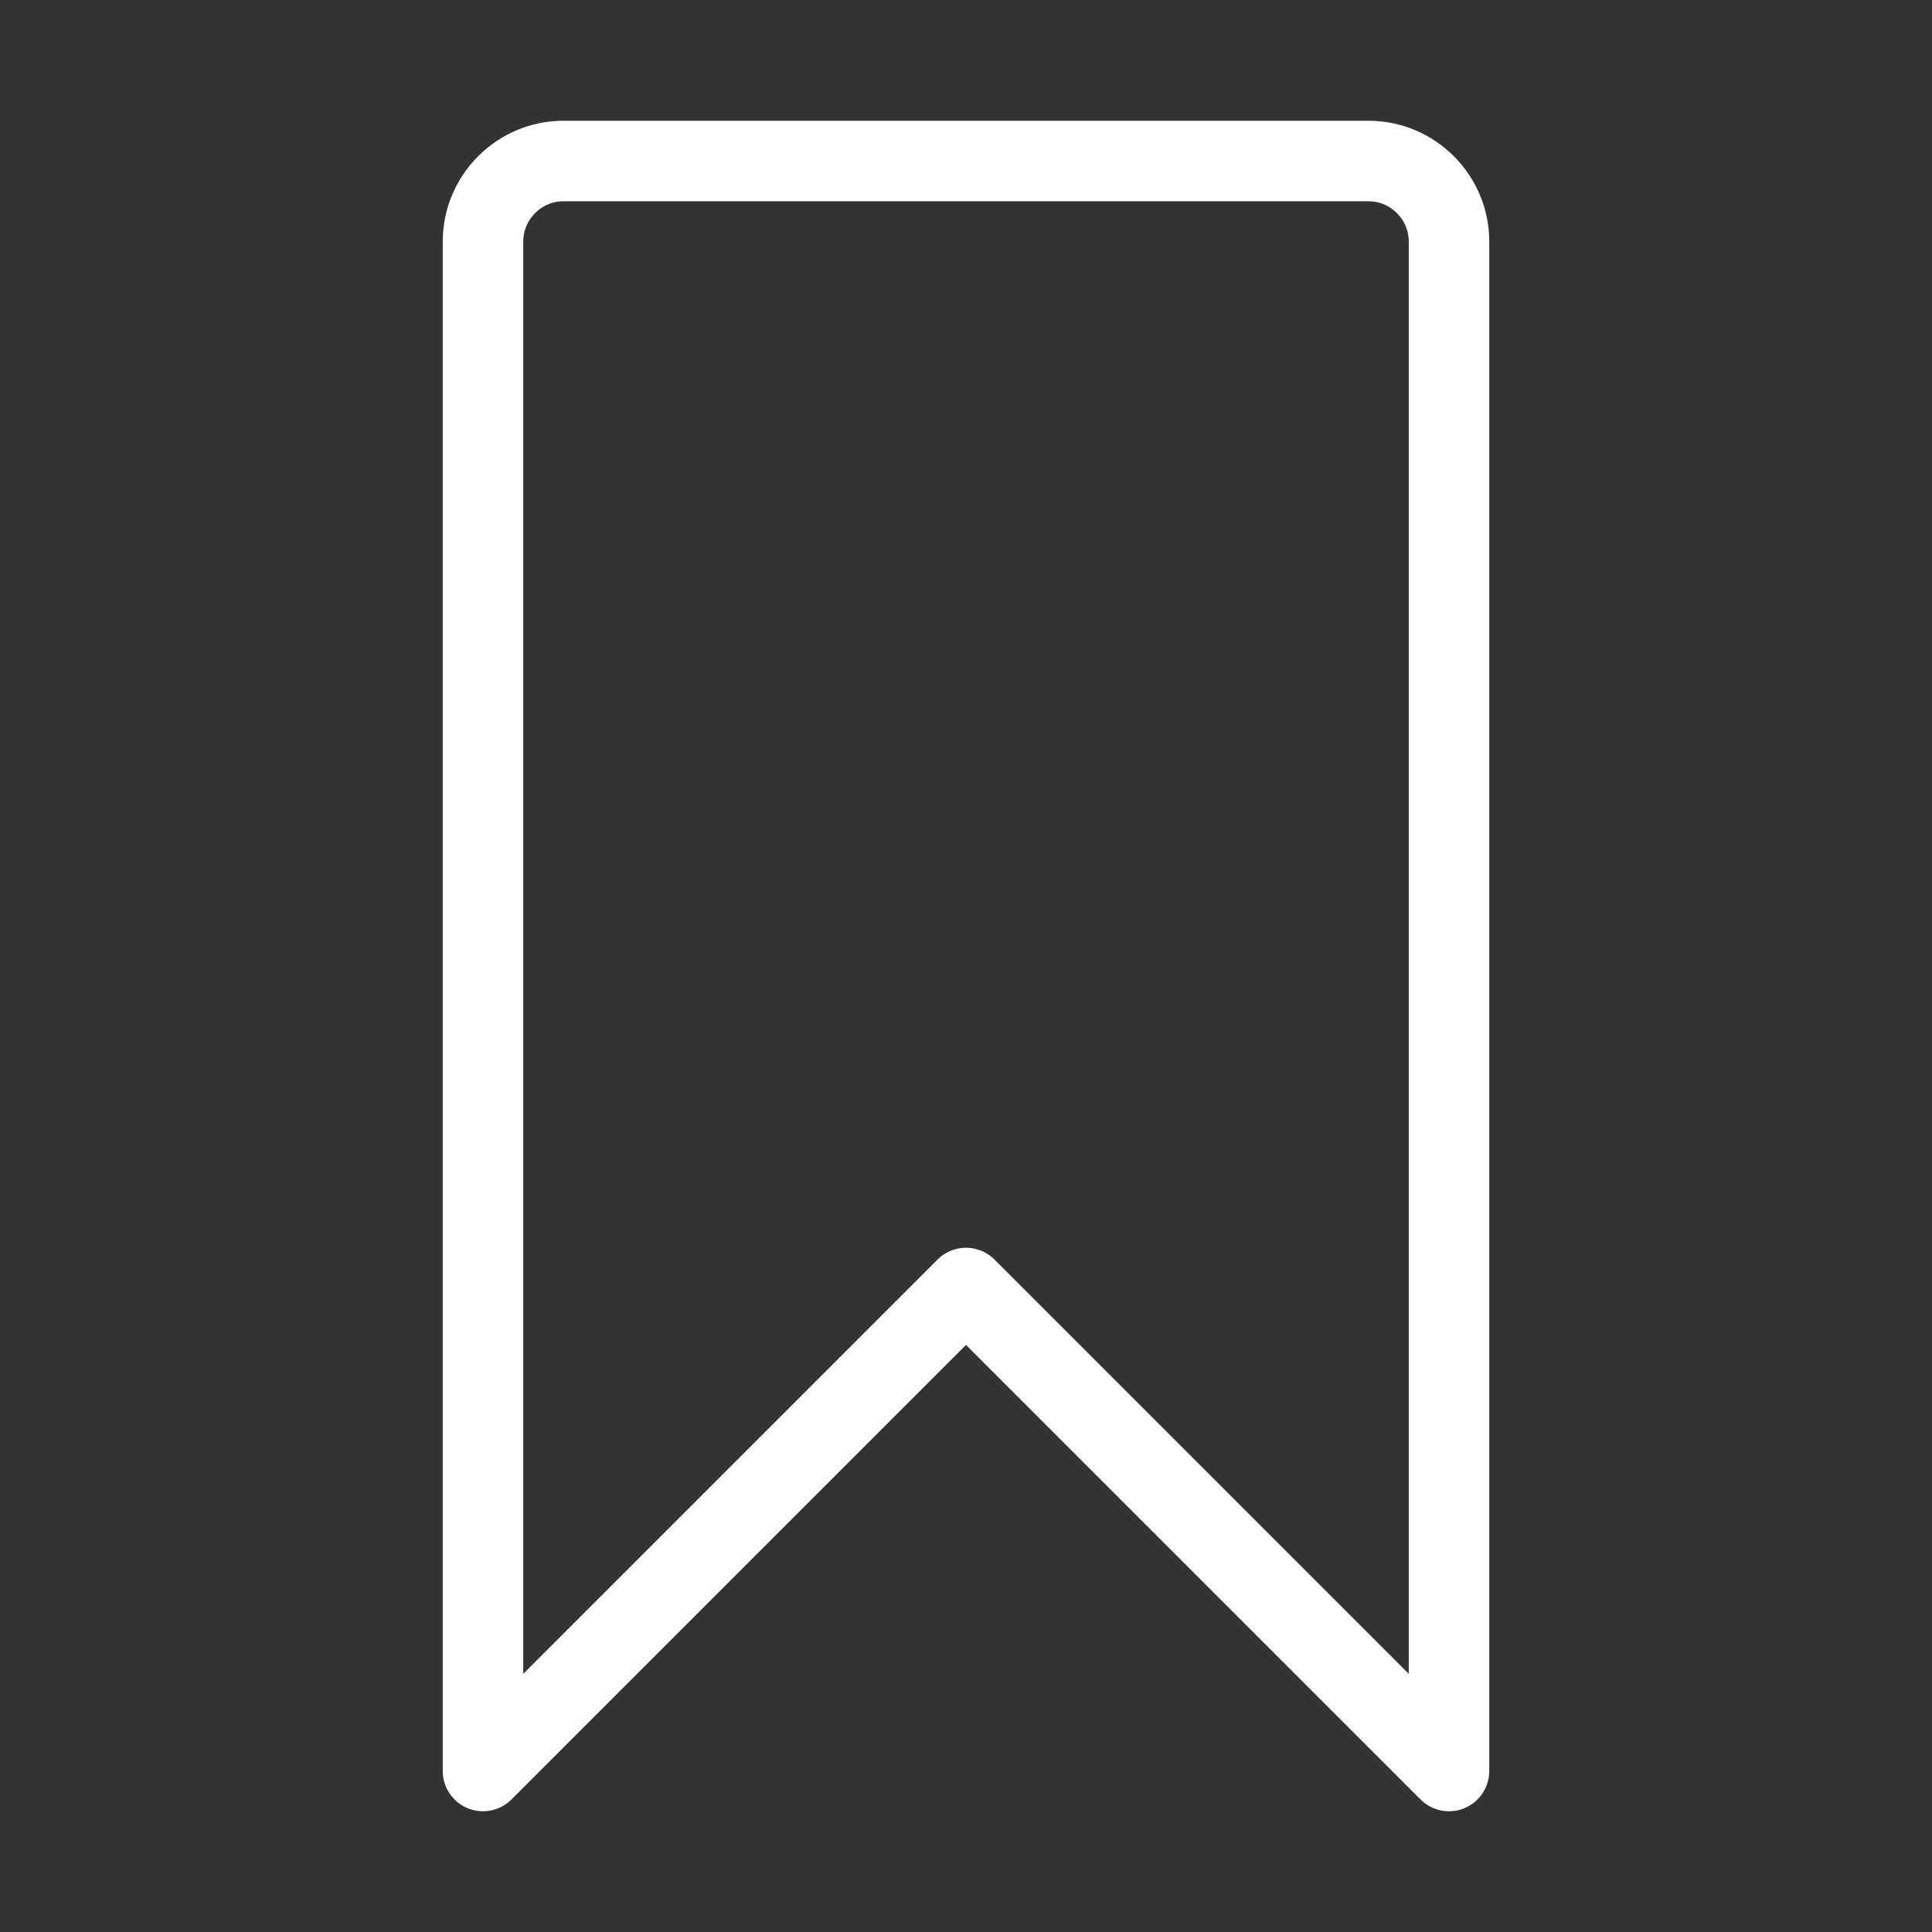
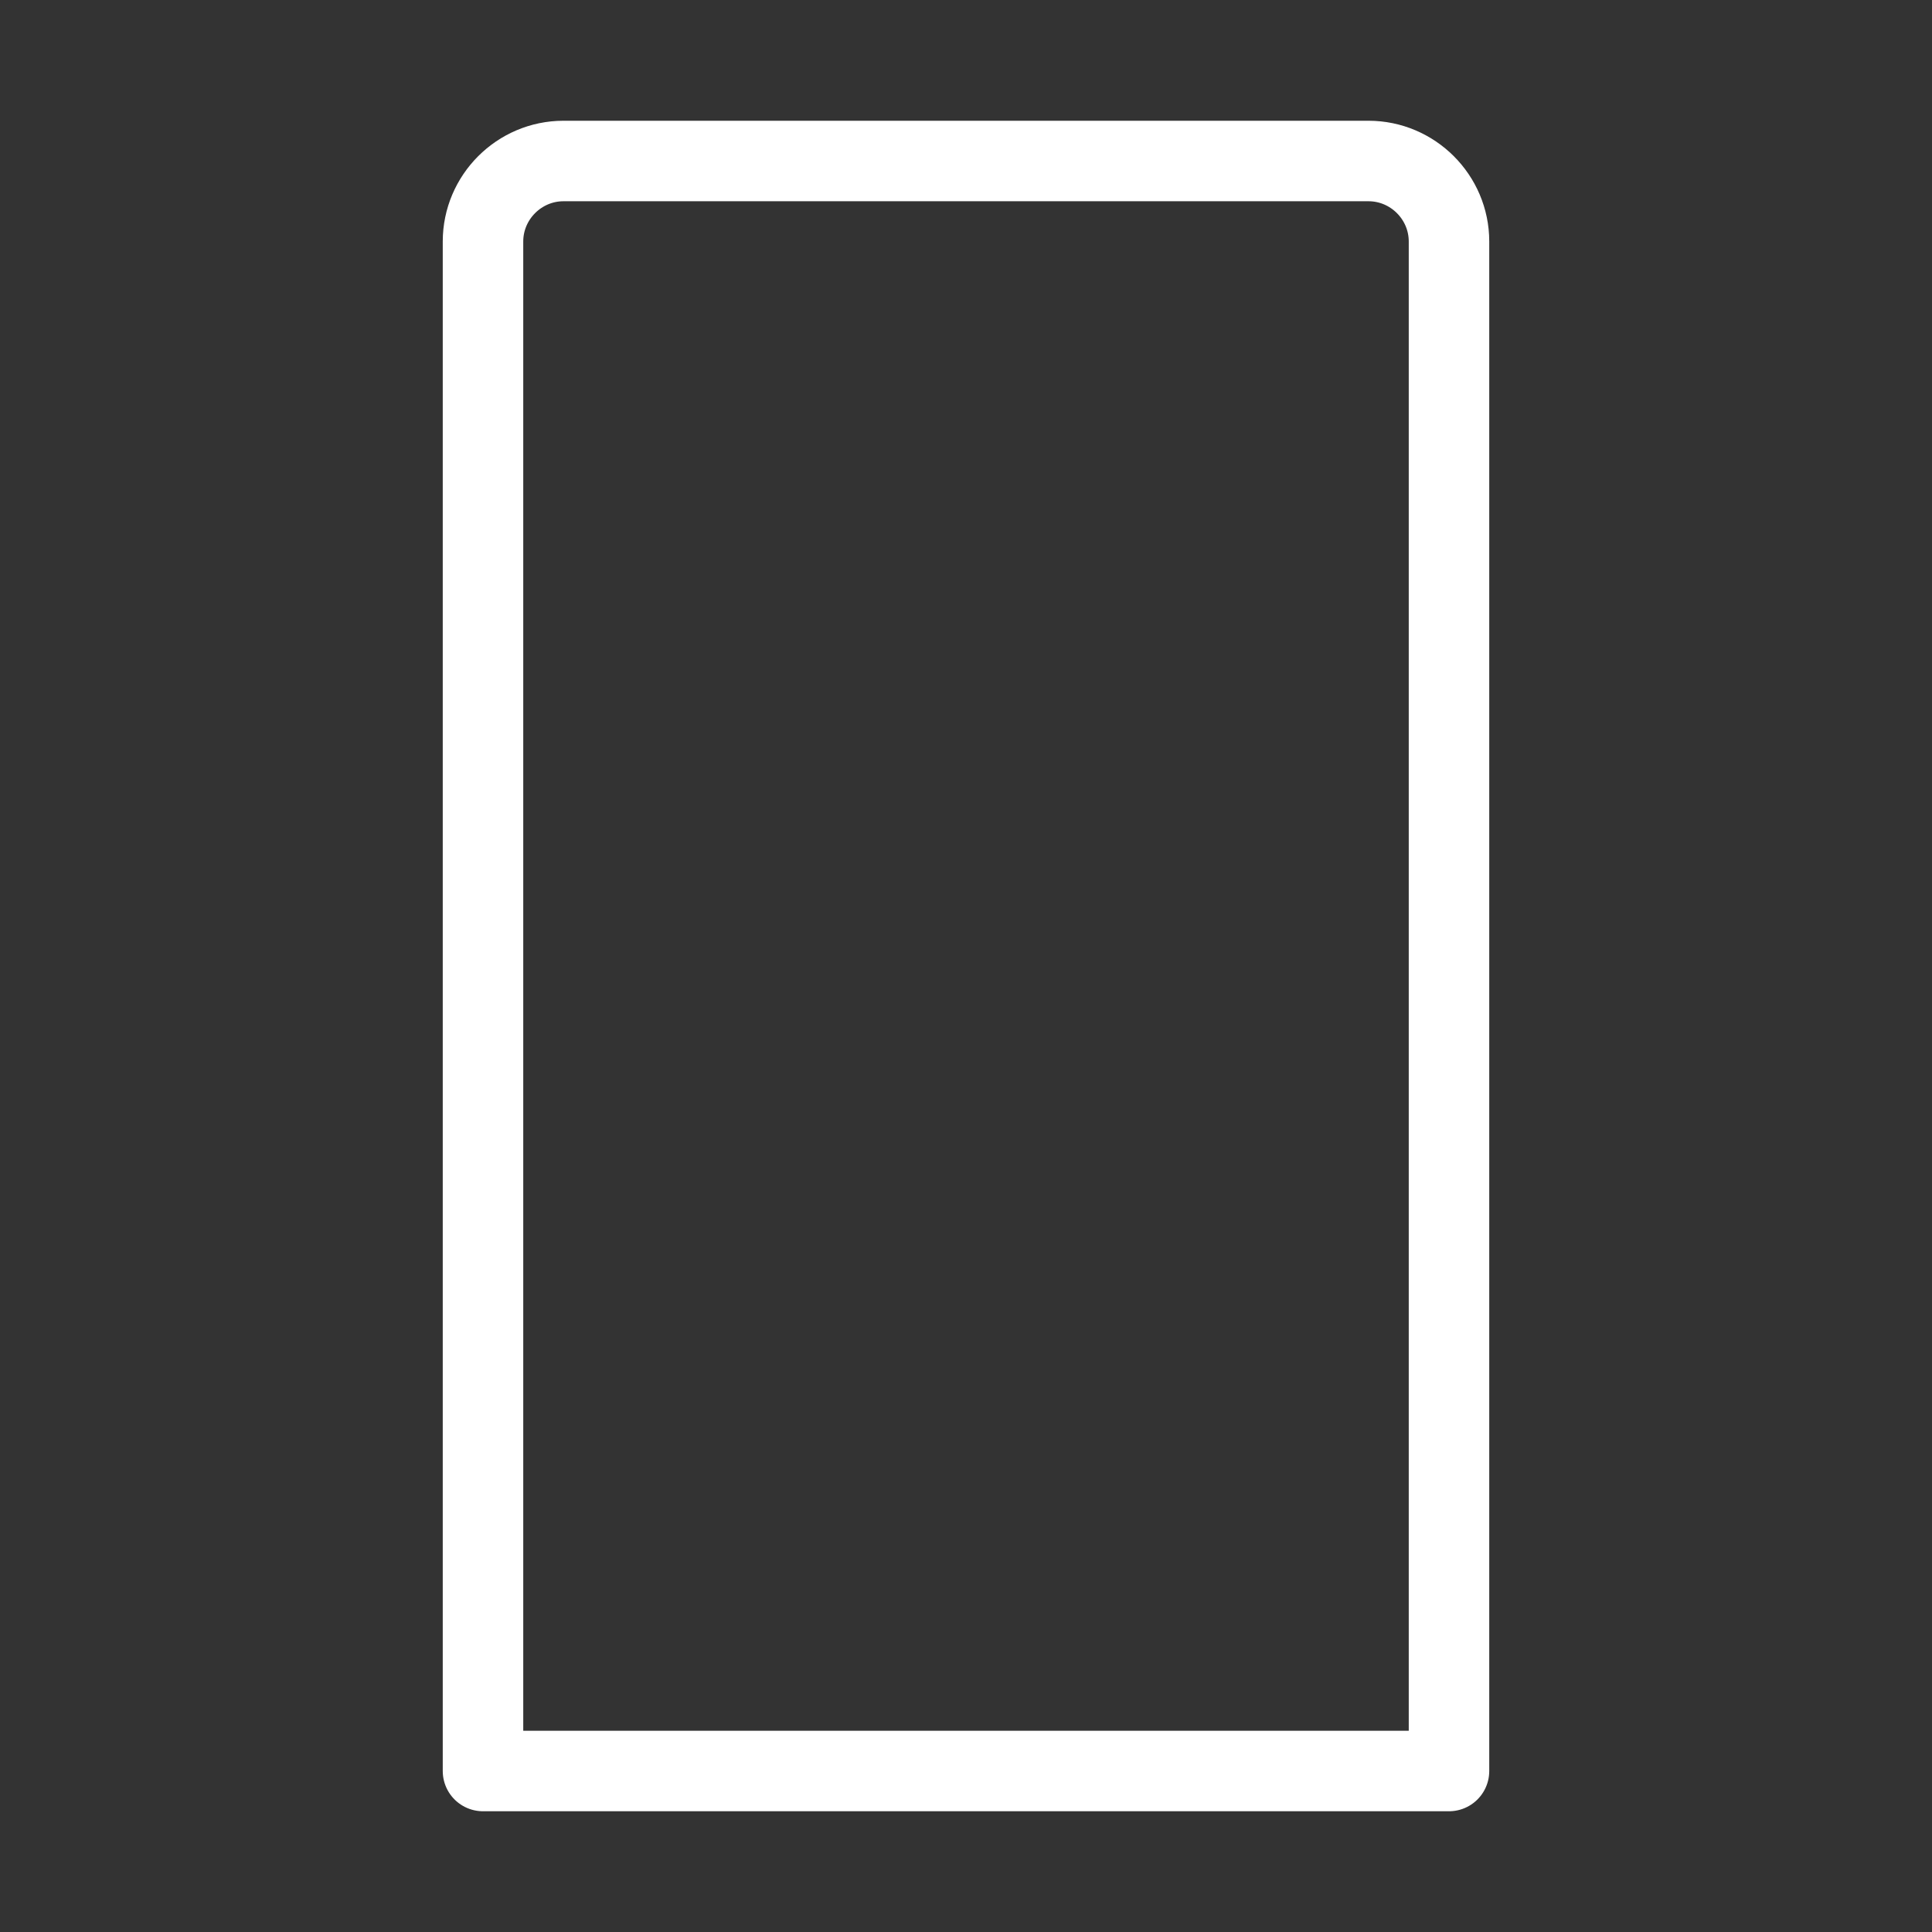
<svg xmlns="http://www.w3.org/2000/svg" width="48" height="48" viewBox="0 0 24 24" fill="none" data-reactroot="">
  <rect x="0" y="0" width="24" height="24" fill="#333333" stroke="none" />
-   <path stroke-linejoin="round" stroke-linecap="round" stroke-miterlimit="10" stroke-width="1" stroke="#ffffff" fill="none" d="M18 22L12 16L6 22V3C6 2.45 6.45 2 7 2H17C17.55 2 18 2.45 18 3V22Z" />
+   <path stroke-linejoin="round" stroke-linecap="round" stroke-miterlimit="10" stroke-width="1" stroke="#ffffff" fill="none" d="M18 22L6 22V3C6 2.45 6.45 2 7 2H17C17.55 2 18 2.45 18 3V22Z" />
</svg>